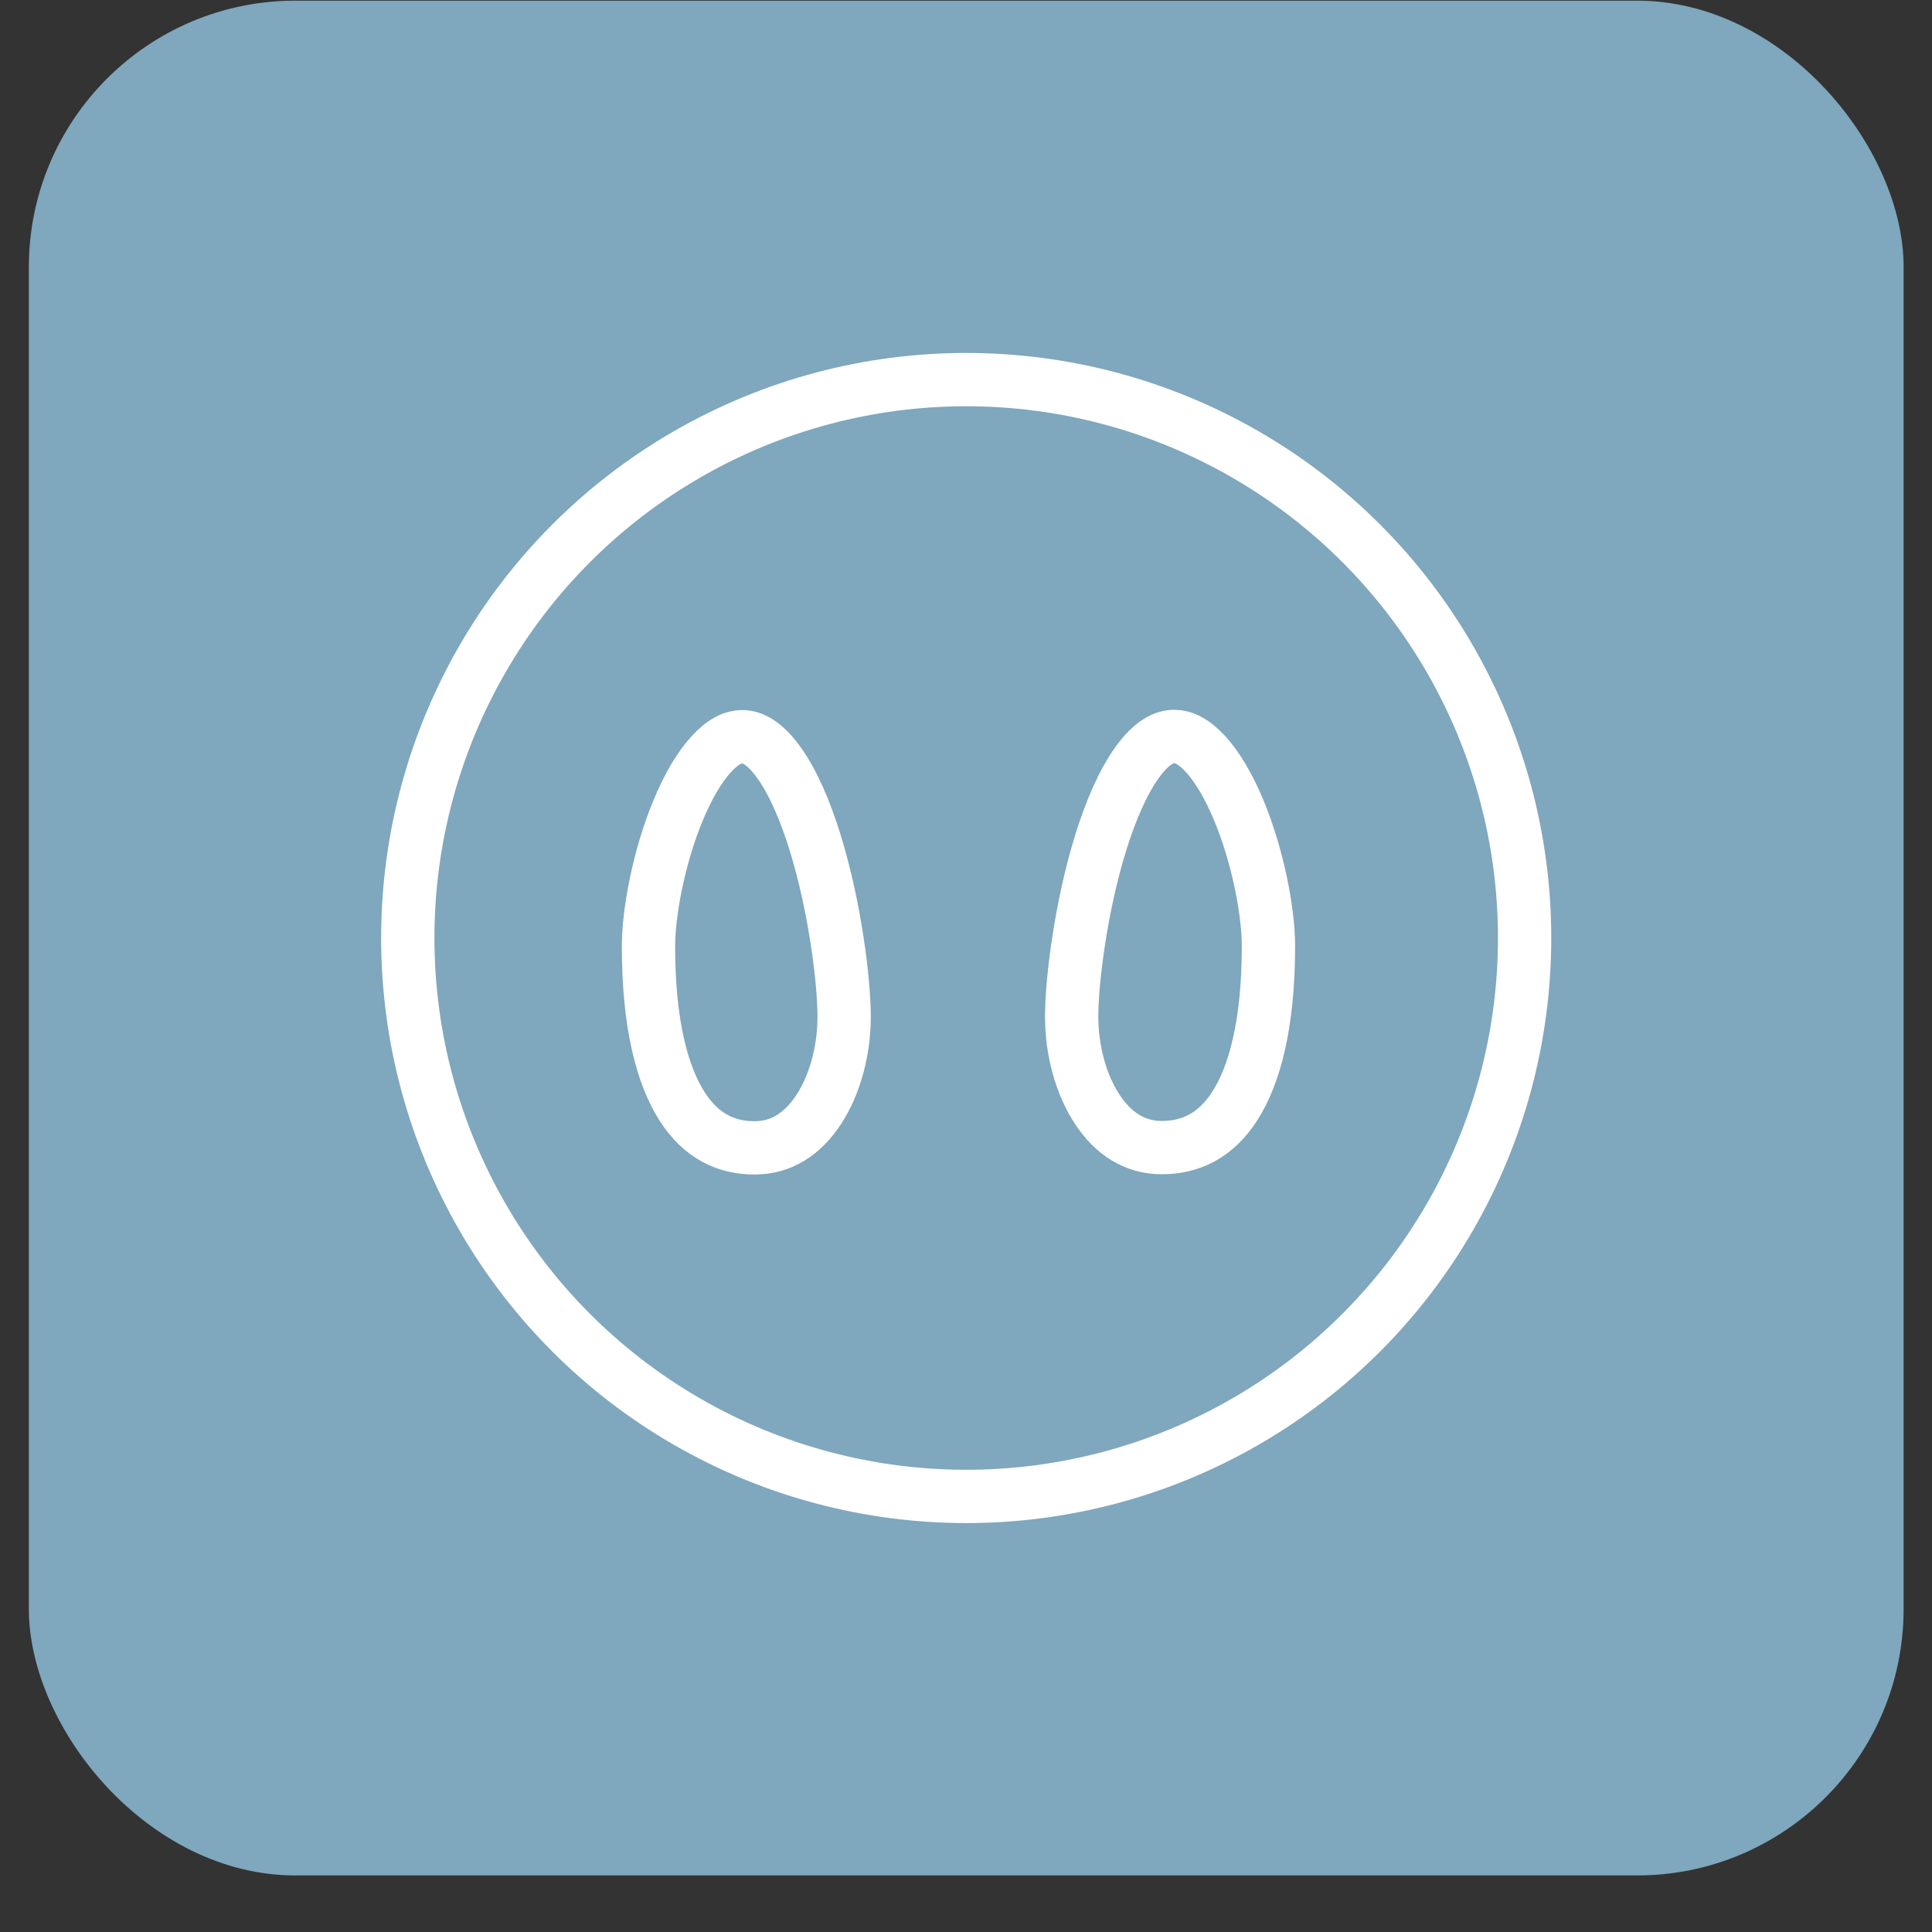
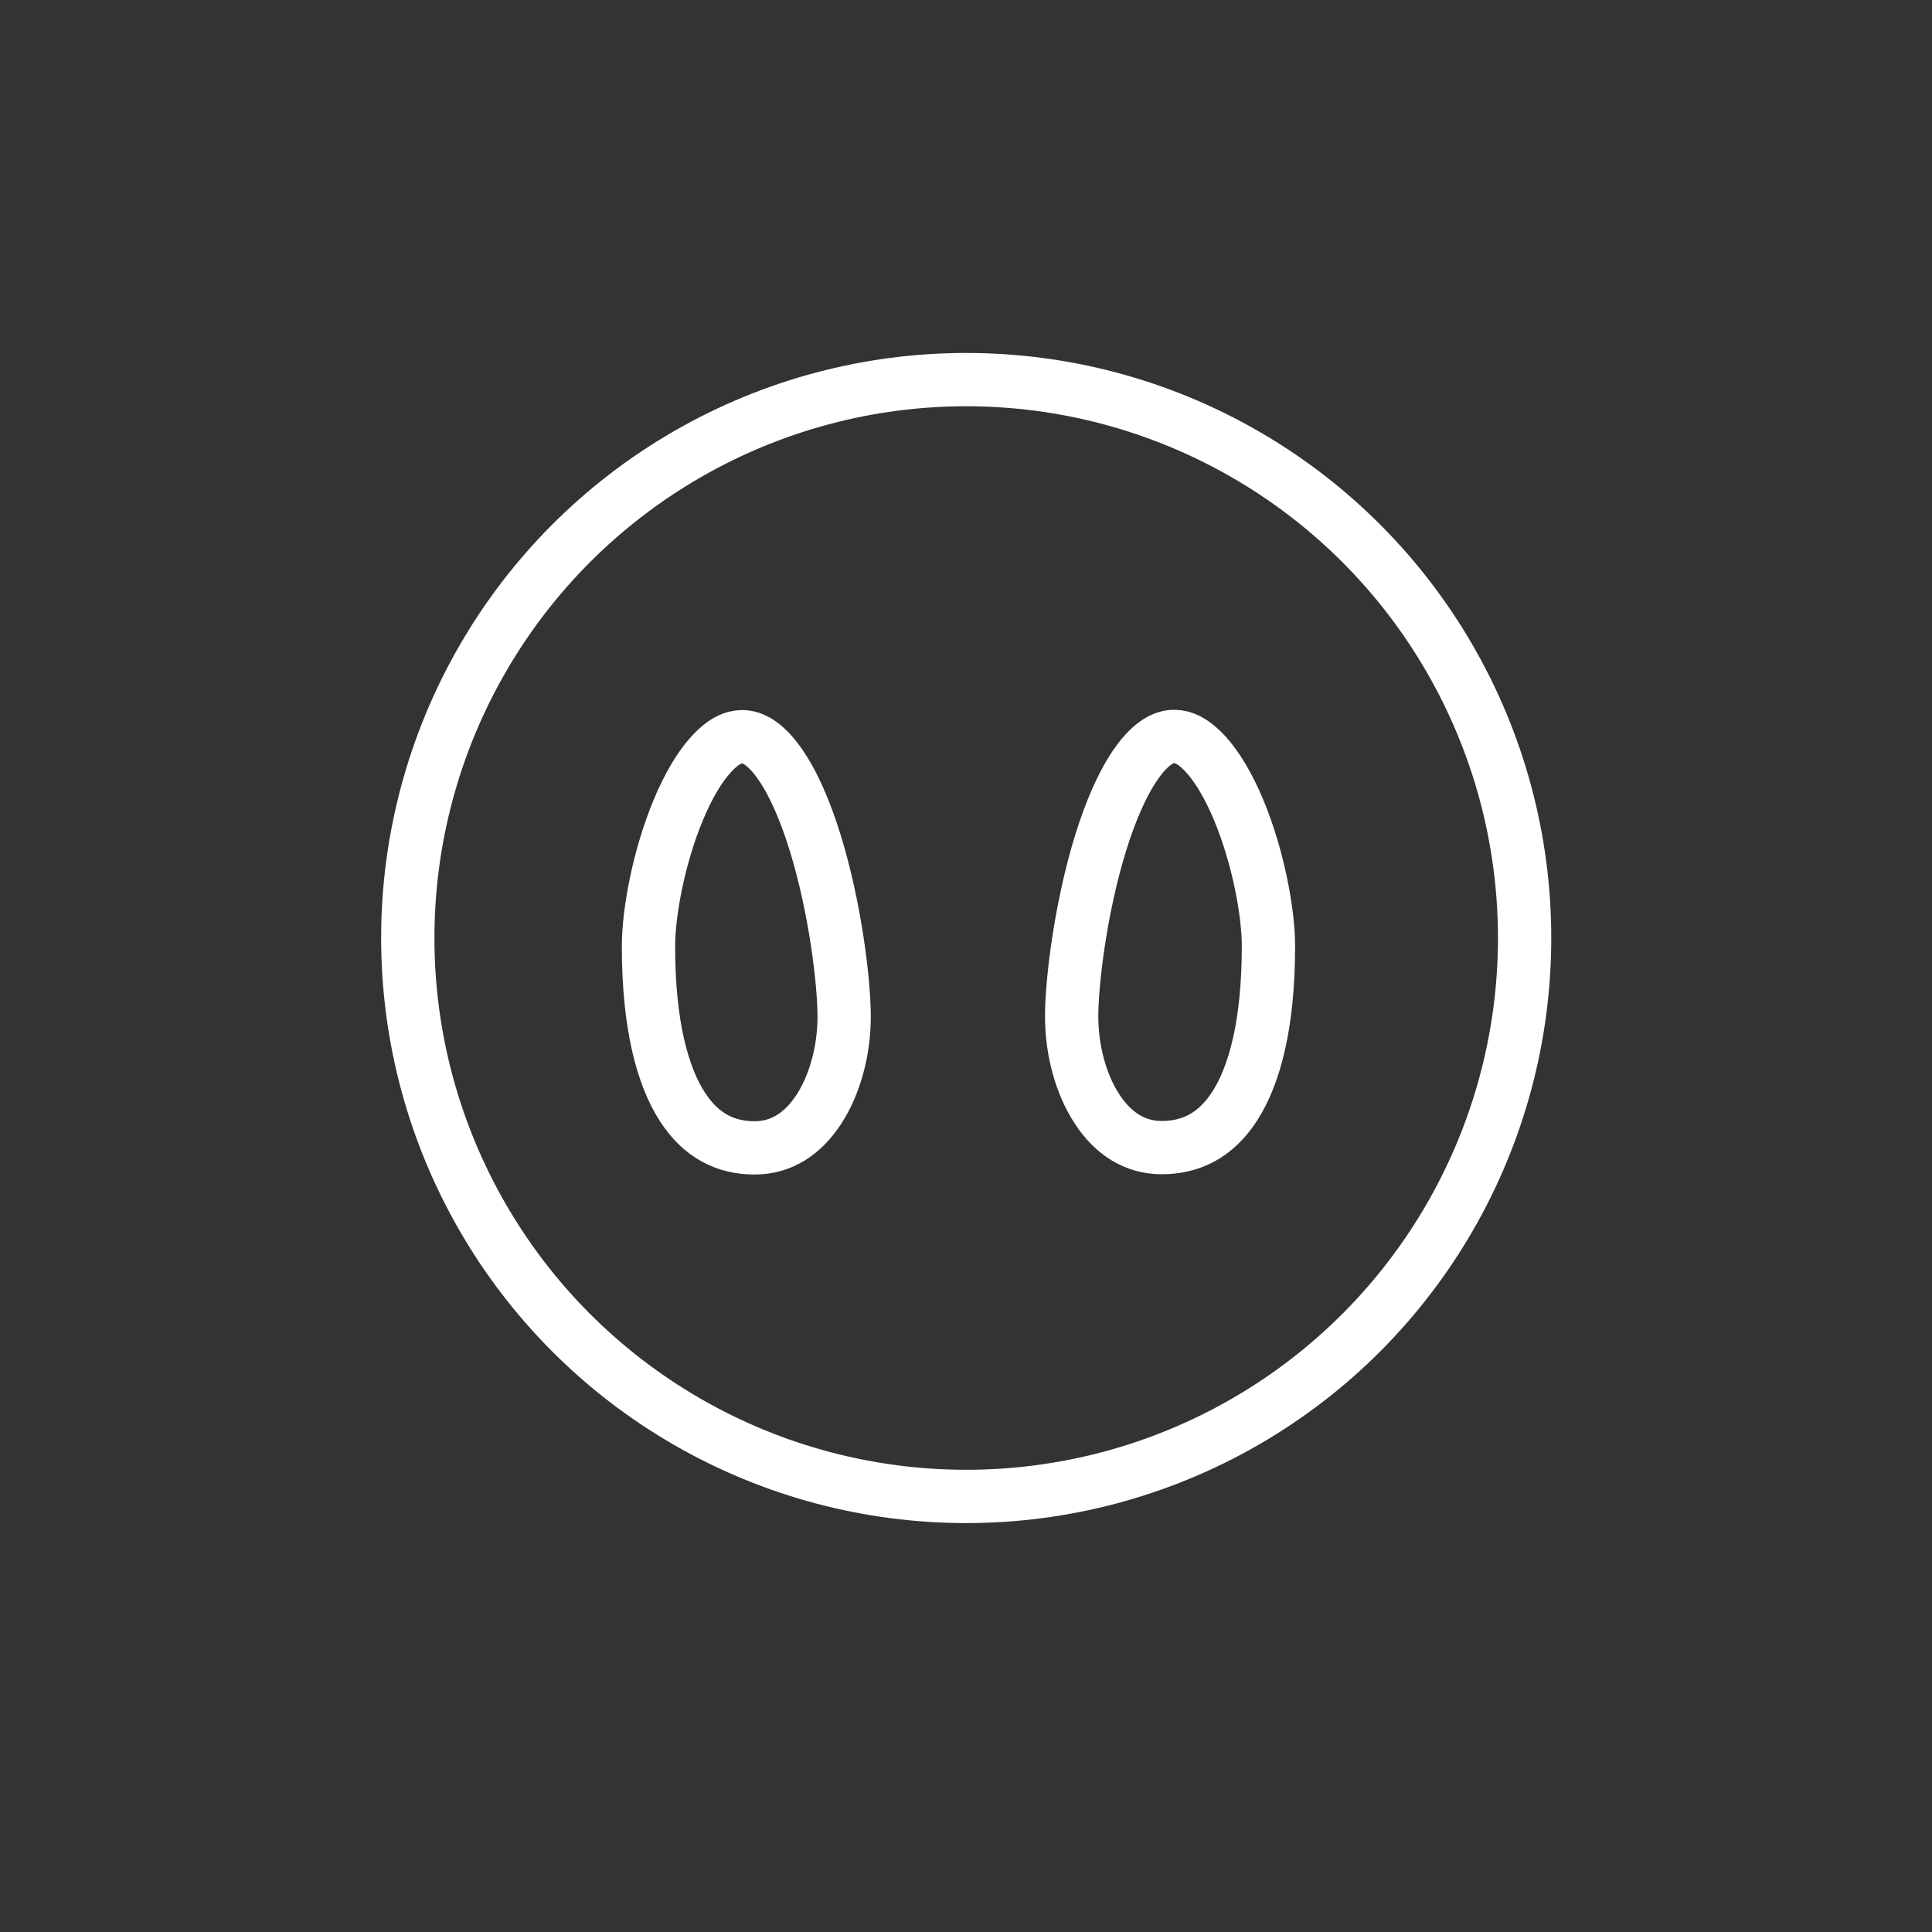
<svg xmlns="http://www.w3.org/2000/svg" width="29" height="29" viewBox="0 0 29 29" fill="none">
  <rect x="0" y="0" width="29" height="29" fill="#333333" stroke="none" />
-   <rect x="0.433" y="0.01" width="28.141" height="28.141" rx="4" fill="#7FA7BE" />
  <circle cx="14.503" cy="14.08" r="8.382" stroke="white" stroke-width="0.8" />
  <path d="M9.734 14.204V14.204C9.734 13.694 9.889 12.86 10.181 12.159C10.326 11.81 10.495 11.519 10.675 11.322C10.854 11.125 11.01 11.058 11.14 11.058C11.295 11.058 11.482 11.153 11.694 11.45C11.904 11.743 12.087 12.166 12.237 12.653C12.537 13.625 12.671 14.736 12.671 15.263C12.671 15.767 12.534 16.279 12.29 16.653C12.05 17.02 11.728 17.23 11.327 17.23C10.896 17.23 10.524 17.051 10.241 16.611C9.944 16.15 9.734 15.382 9.734 14.204Z" stroke="white" stroke-width="0.8" />
  <path d="M19.04 14.2V14.2C19.04 13.691 18.884 12.856 18.592 12.156C18.446 11.807 18.276 11.516 18.096 11.319C17.915 11.122 17.758 11.054 17.626 11.054C17.469 11.054 17.28 11.15 17.067 11.447C16.857 11.74 16.673 12.163 16.522 12.649C16.221 13.621 16.086 14.733 16.086 15.259C16.086 15.763 16.223 16.275 16.469 16.649C16.709 17.015 17.034 17.226 17.438 17.226C17.872 17.226 18.247 17.046 18.531 16.607C18.83 16.145 19.04 15.378 19.04 14.2Z" stroke="white" stroke-width="0.8" />
</svg>